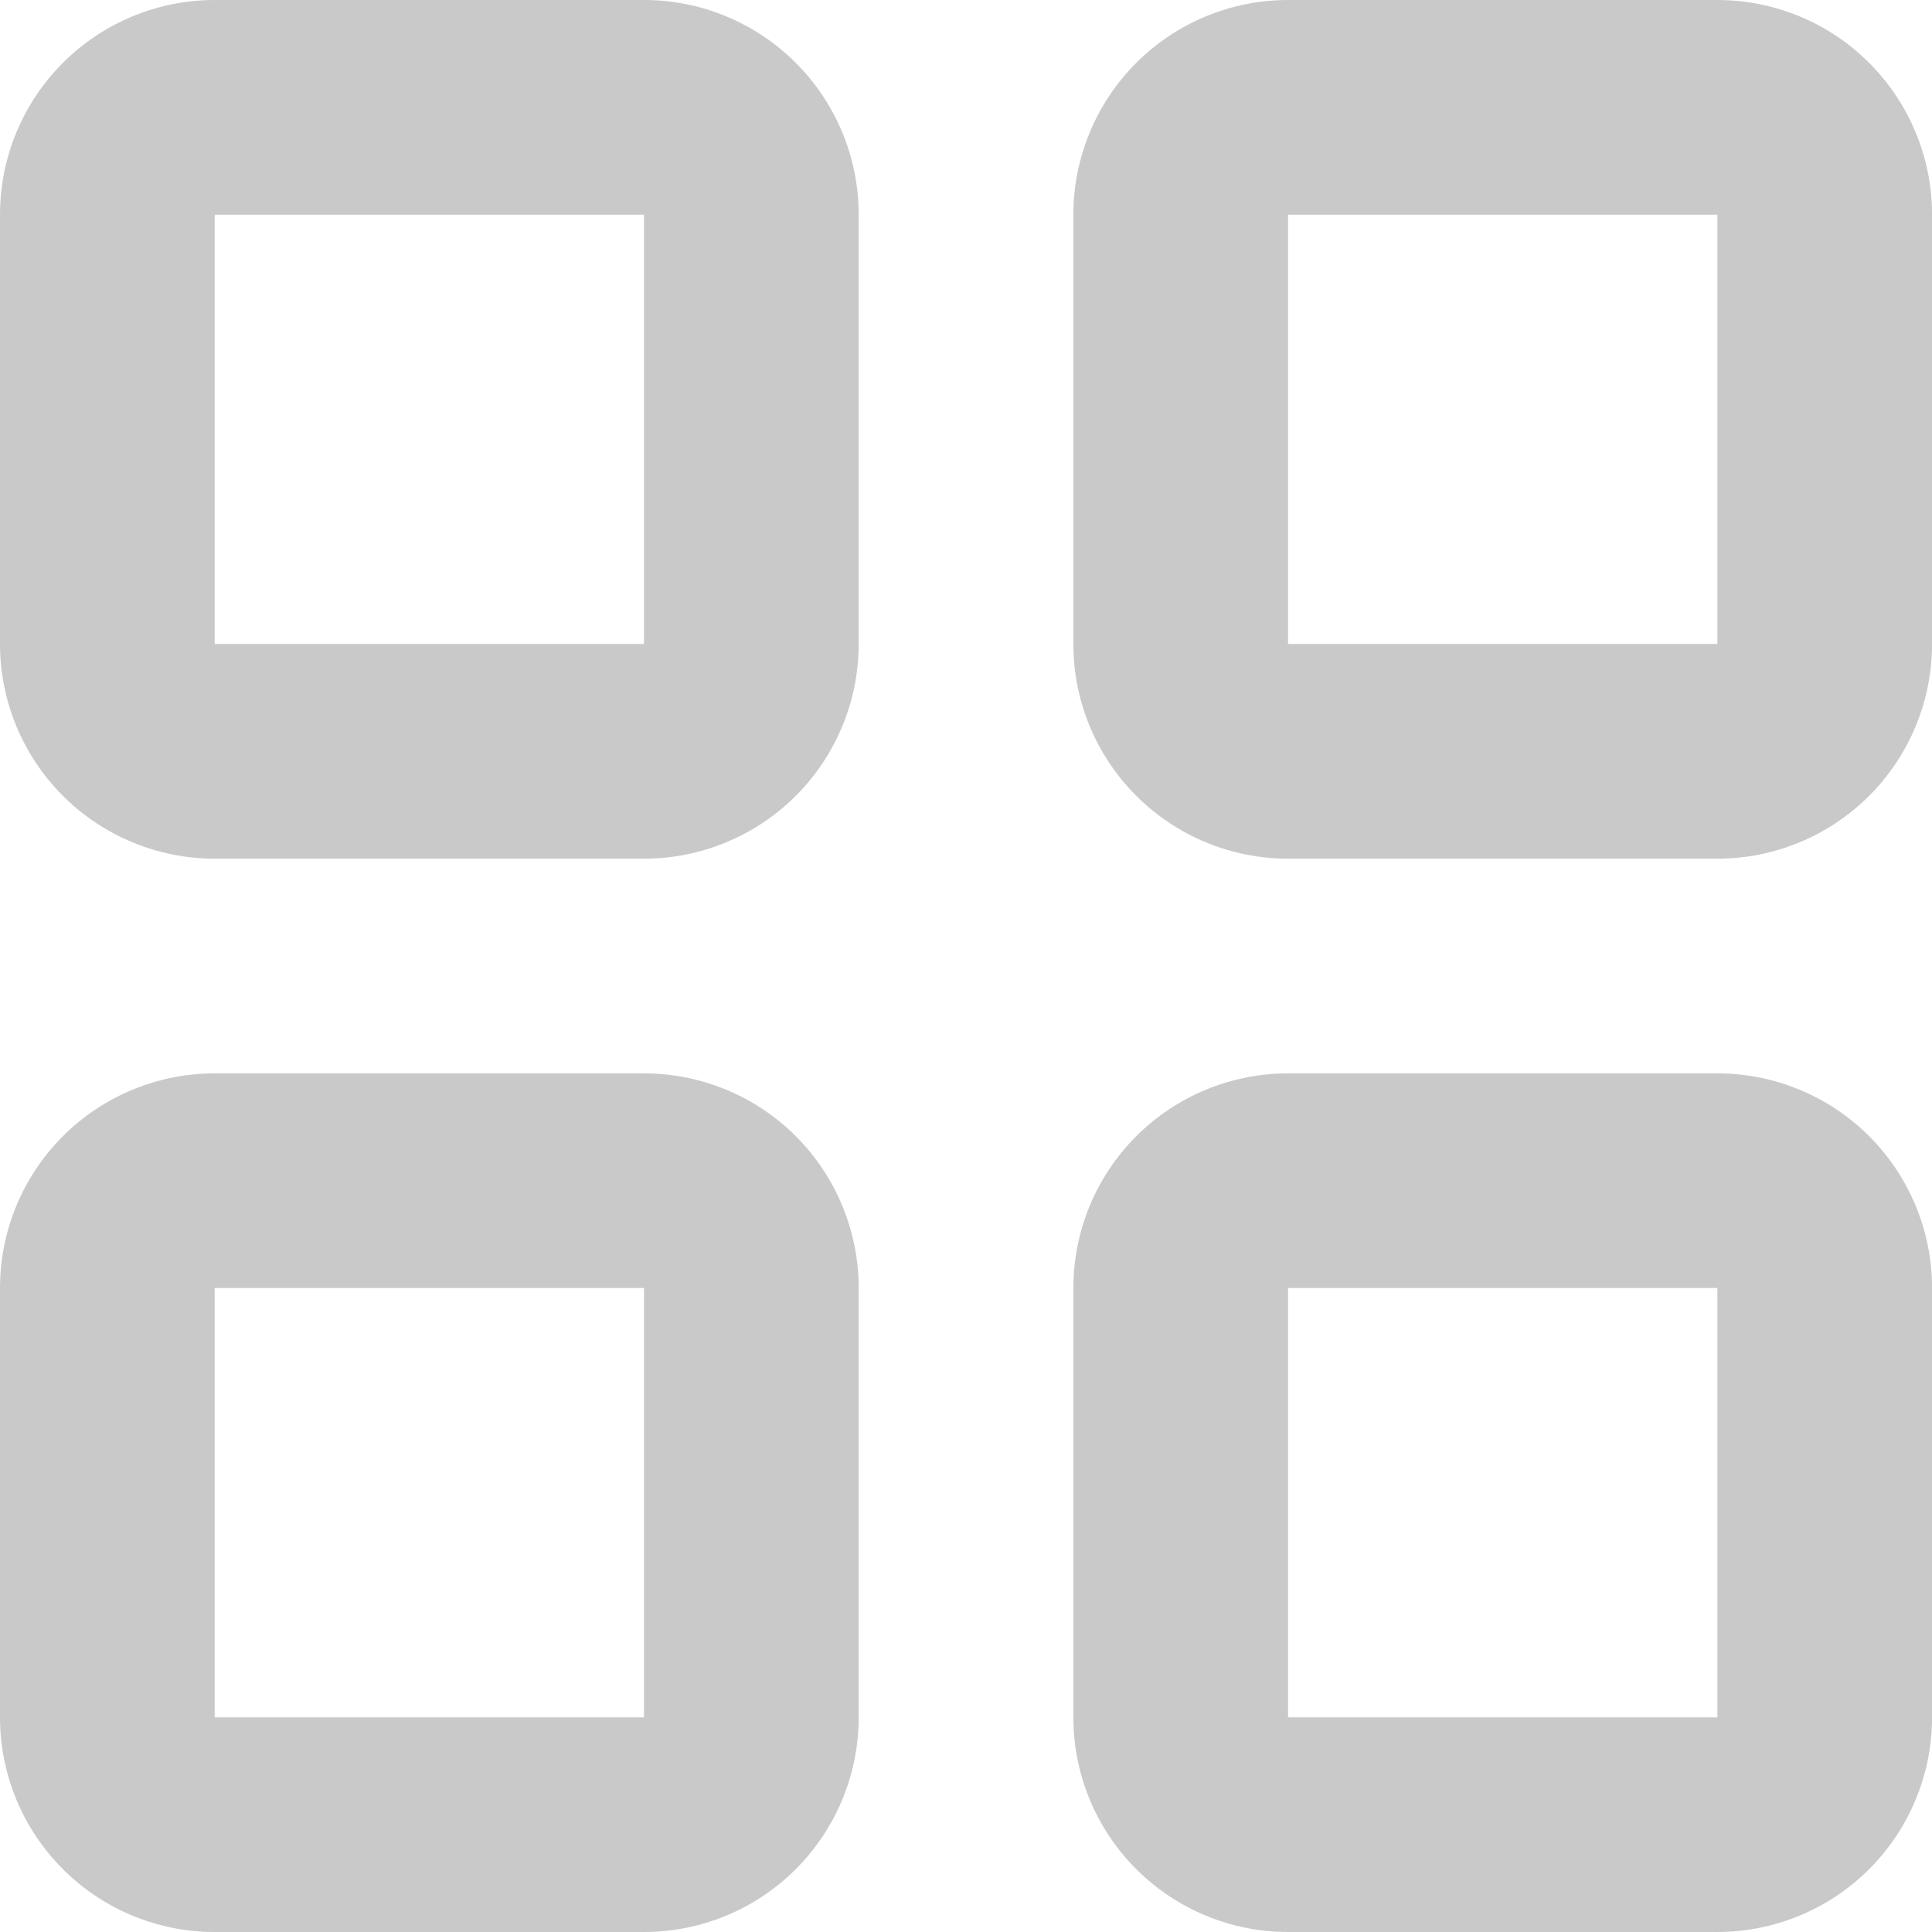
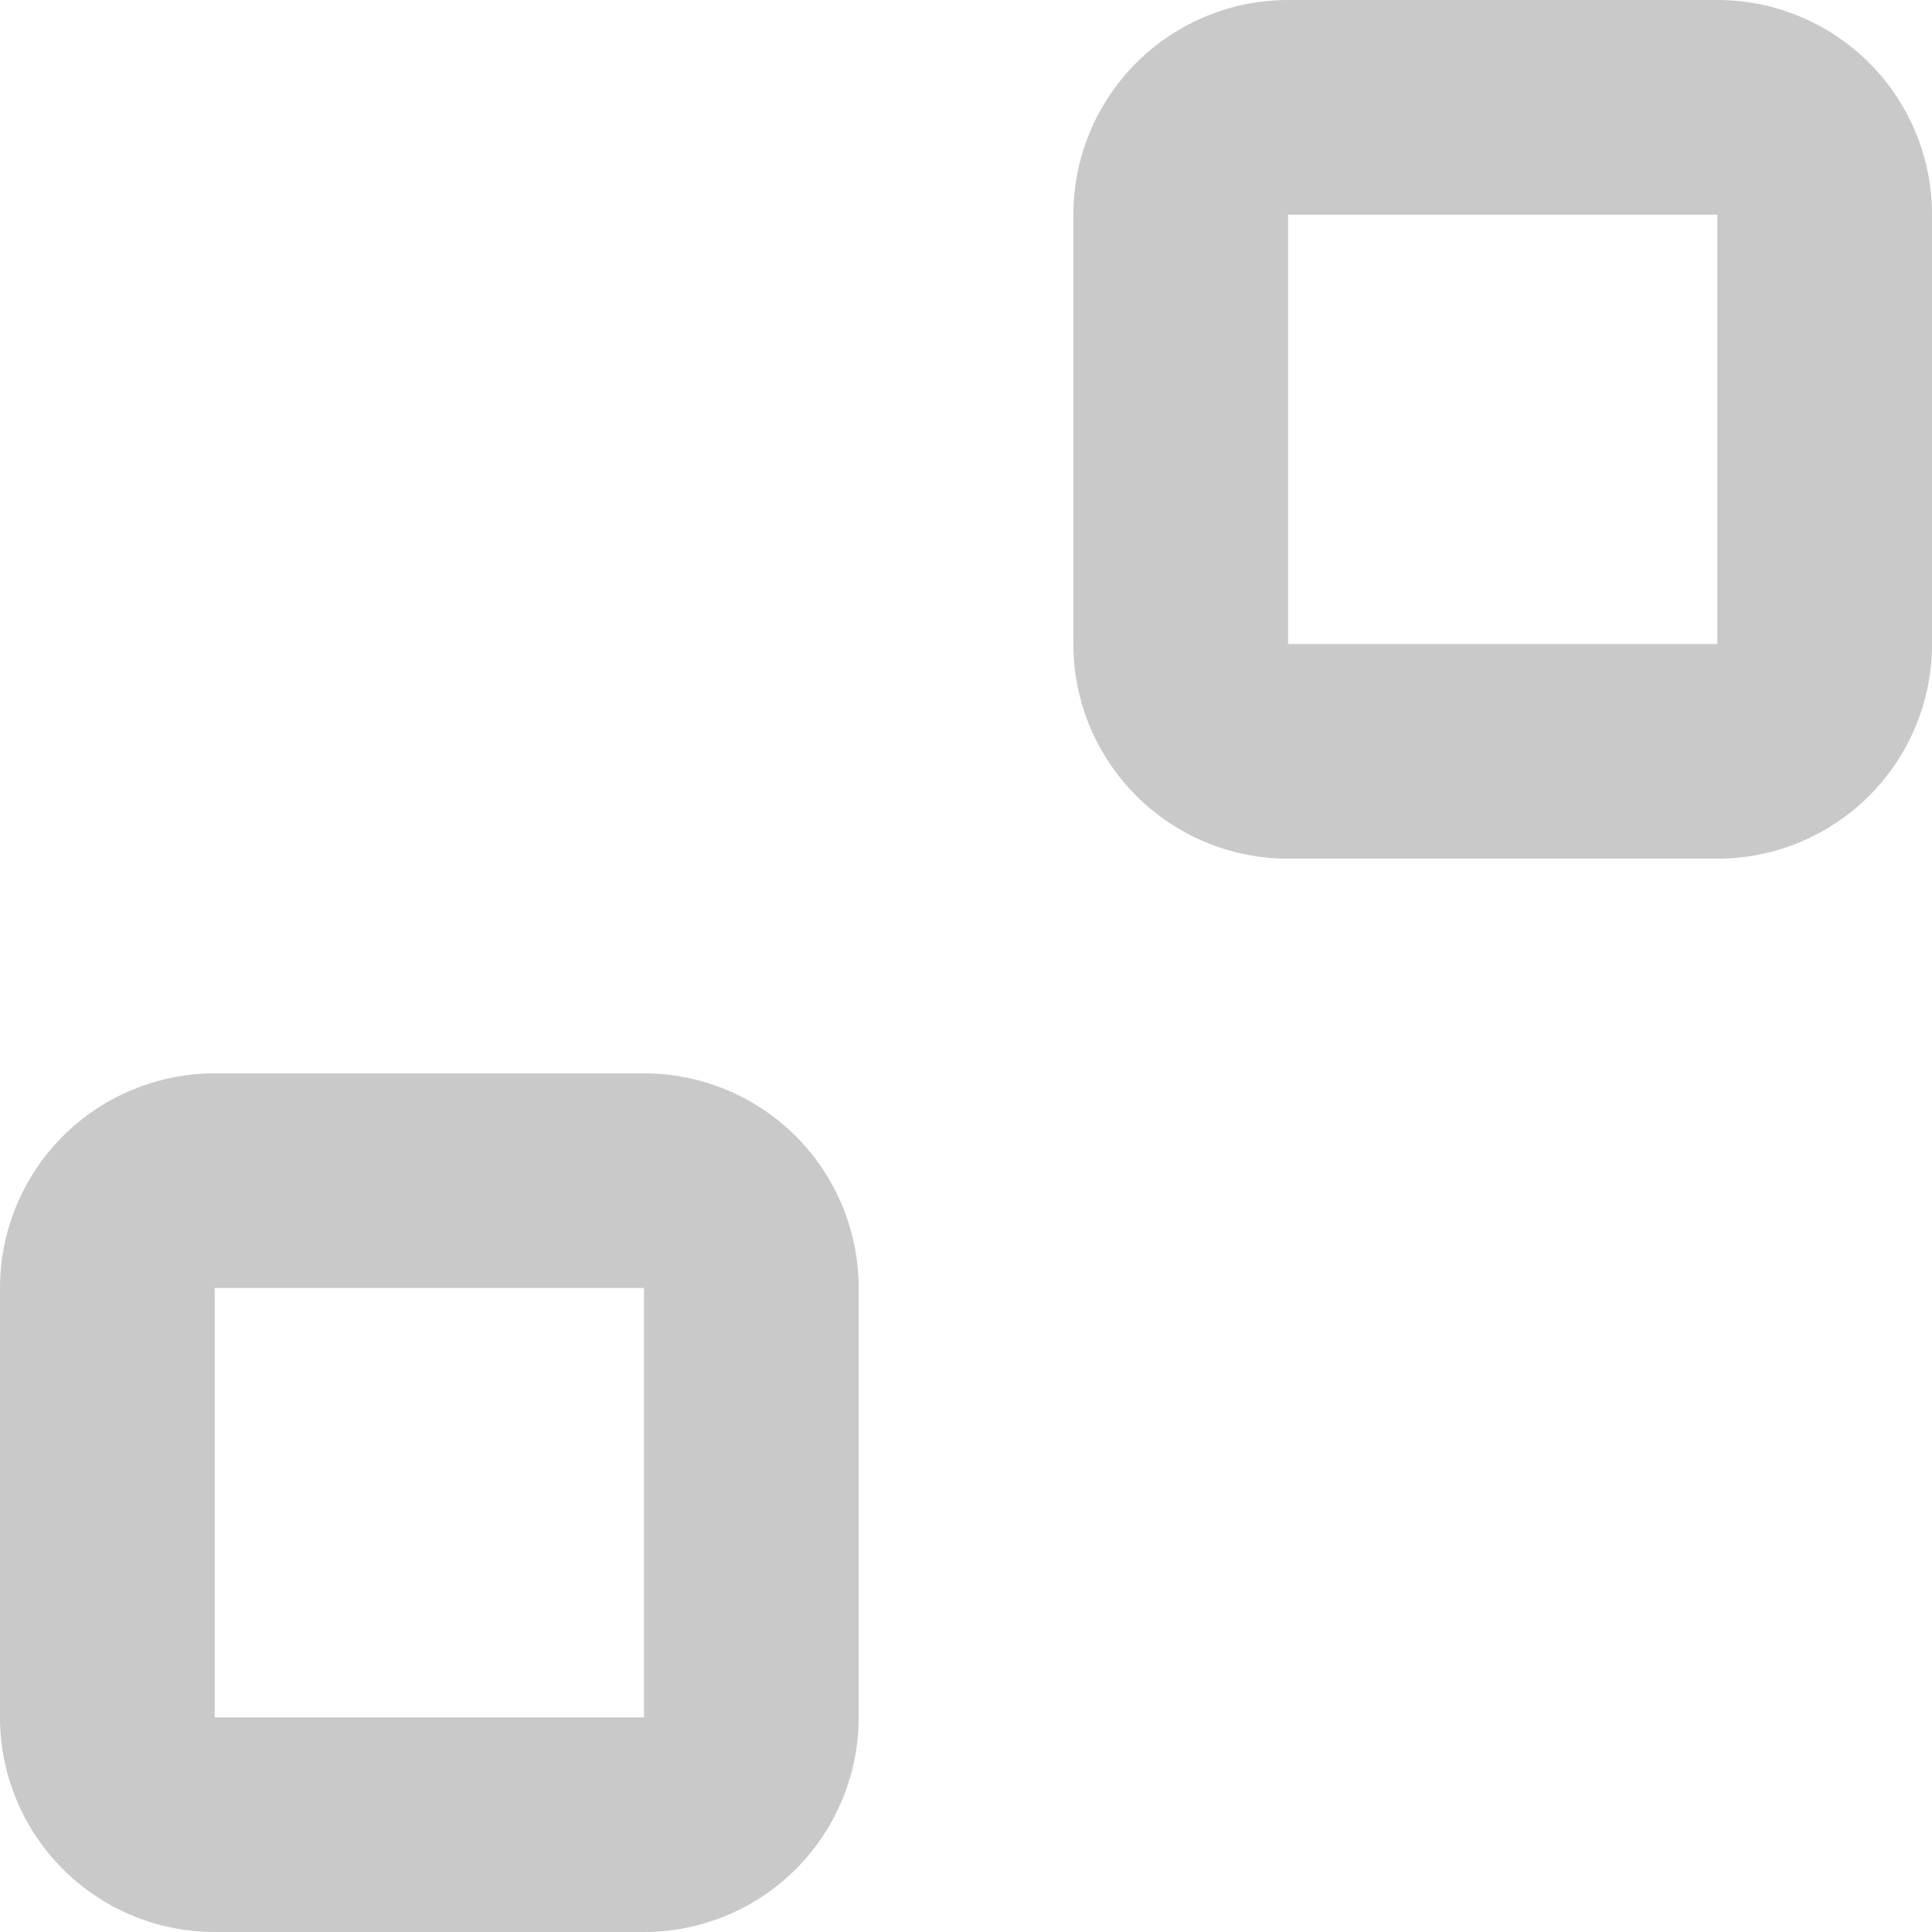
<svg xmlns="http://www.w3.org/2000/svg" width="33" height="33" viewBox="0 0 33 33" fill="none">
-   <path d="M11 0H3.667C2.694 0 1.762 0.386 1.074 1.074C0.386 1.762 0 2.694 0 3.667V11C0 11.973 0.386 12.905 1.074 13.593C1.762 14.28 2.694 14.667 3.667 14.667H11C11.973 14.667 12.905 14.28 13.593 13.593C14.28 12.905 14.667 11.973 14.667 11V3.667C14.667 2.694 14.28 1.762 13.593 1.074C12.905 0.386 11.973 0 11 0ZM3.667 11V3.667H11V11H3.667Z" fill="#C9C9C9" />
  <path d="M29.334 0H22.001C21.028 0 20.096 0.386 19.408 1.074C18.72 1.762 18.334 2.694 18.334 3.667V11C18.334 11.973 18.72 12.905 19.408 13.593C20.096 14.28 21.028 14.667 22.001 14.667H29.334C30.306 14.667 31.239 14.28 31.927 13.593C32.614 12.905 33.001 11.973 33.001 11V3.667C33.001 2.694 32.614 1.762 31.927 1.074C31.239 0.386 30.306 0 29.334 0ZM22.001 11V3.667H29.334V11H22.001Z" fill="#C9C9C9" />
  <path d="M11 18.334H3.667C2.694 18.334 1.762 18.72 1.074 19.407C0.386 20.095 0 21.028 0 22V29.334C0 30.306 0.386 31.239 1.074 31.926C1.762 32.614 2.694 33 3.667 33H11C11.973 33 12.905 32.614 13.593 31.926C14.28 31.239 14.667 30.306 14.667 29.334V22C14.667 21.028 14.28 20.095 13.593 19.407C12.905 18.72 11.973 18.334 11 18.334ZM3.667 29.334V22H11V29.334H3.667Z" fill="#C9C9C9" />
-   <path d="M29.334 18.334H22.001C21.028 18.334 20.096 18.72 19.408 19.407C18.72 20.095 18.334 21.028 18.334 22V29.334C18.334 30.306 18.72 31.239 19.408 31.926C20.096 32.614 21.028 33 22.001 33H29.334C30.306 33 31.239 32.614 31.927 31.926C32.614 31.239 33.001 30.306 33.001 29.334V22C33.001 21.028 32.614 20.095 31.927 19.407C31.239 18.72 30.306 18.334 29.334 18.334ZM22.001 29.334V22H29.334V29.334H22.001Z" fill="#C9C9C9" />
</svg>